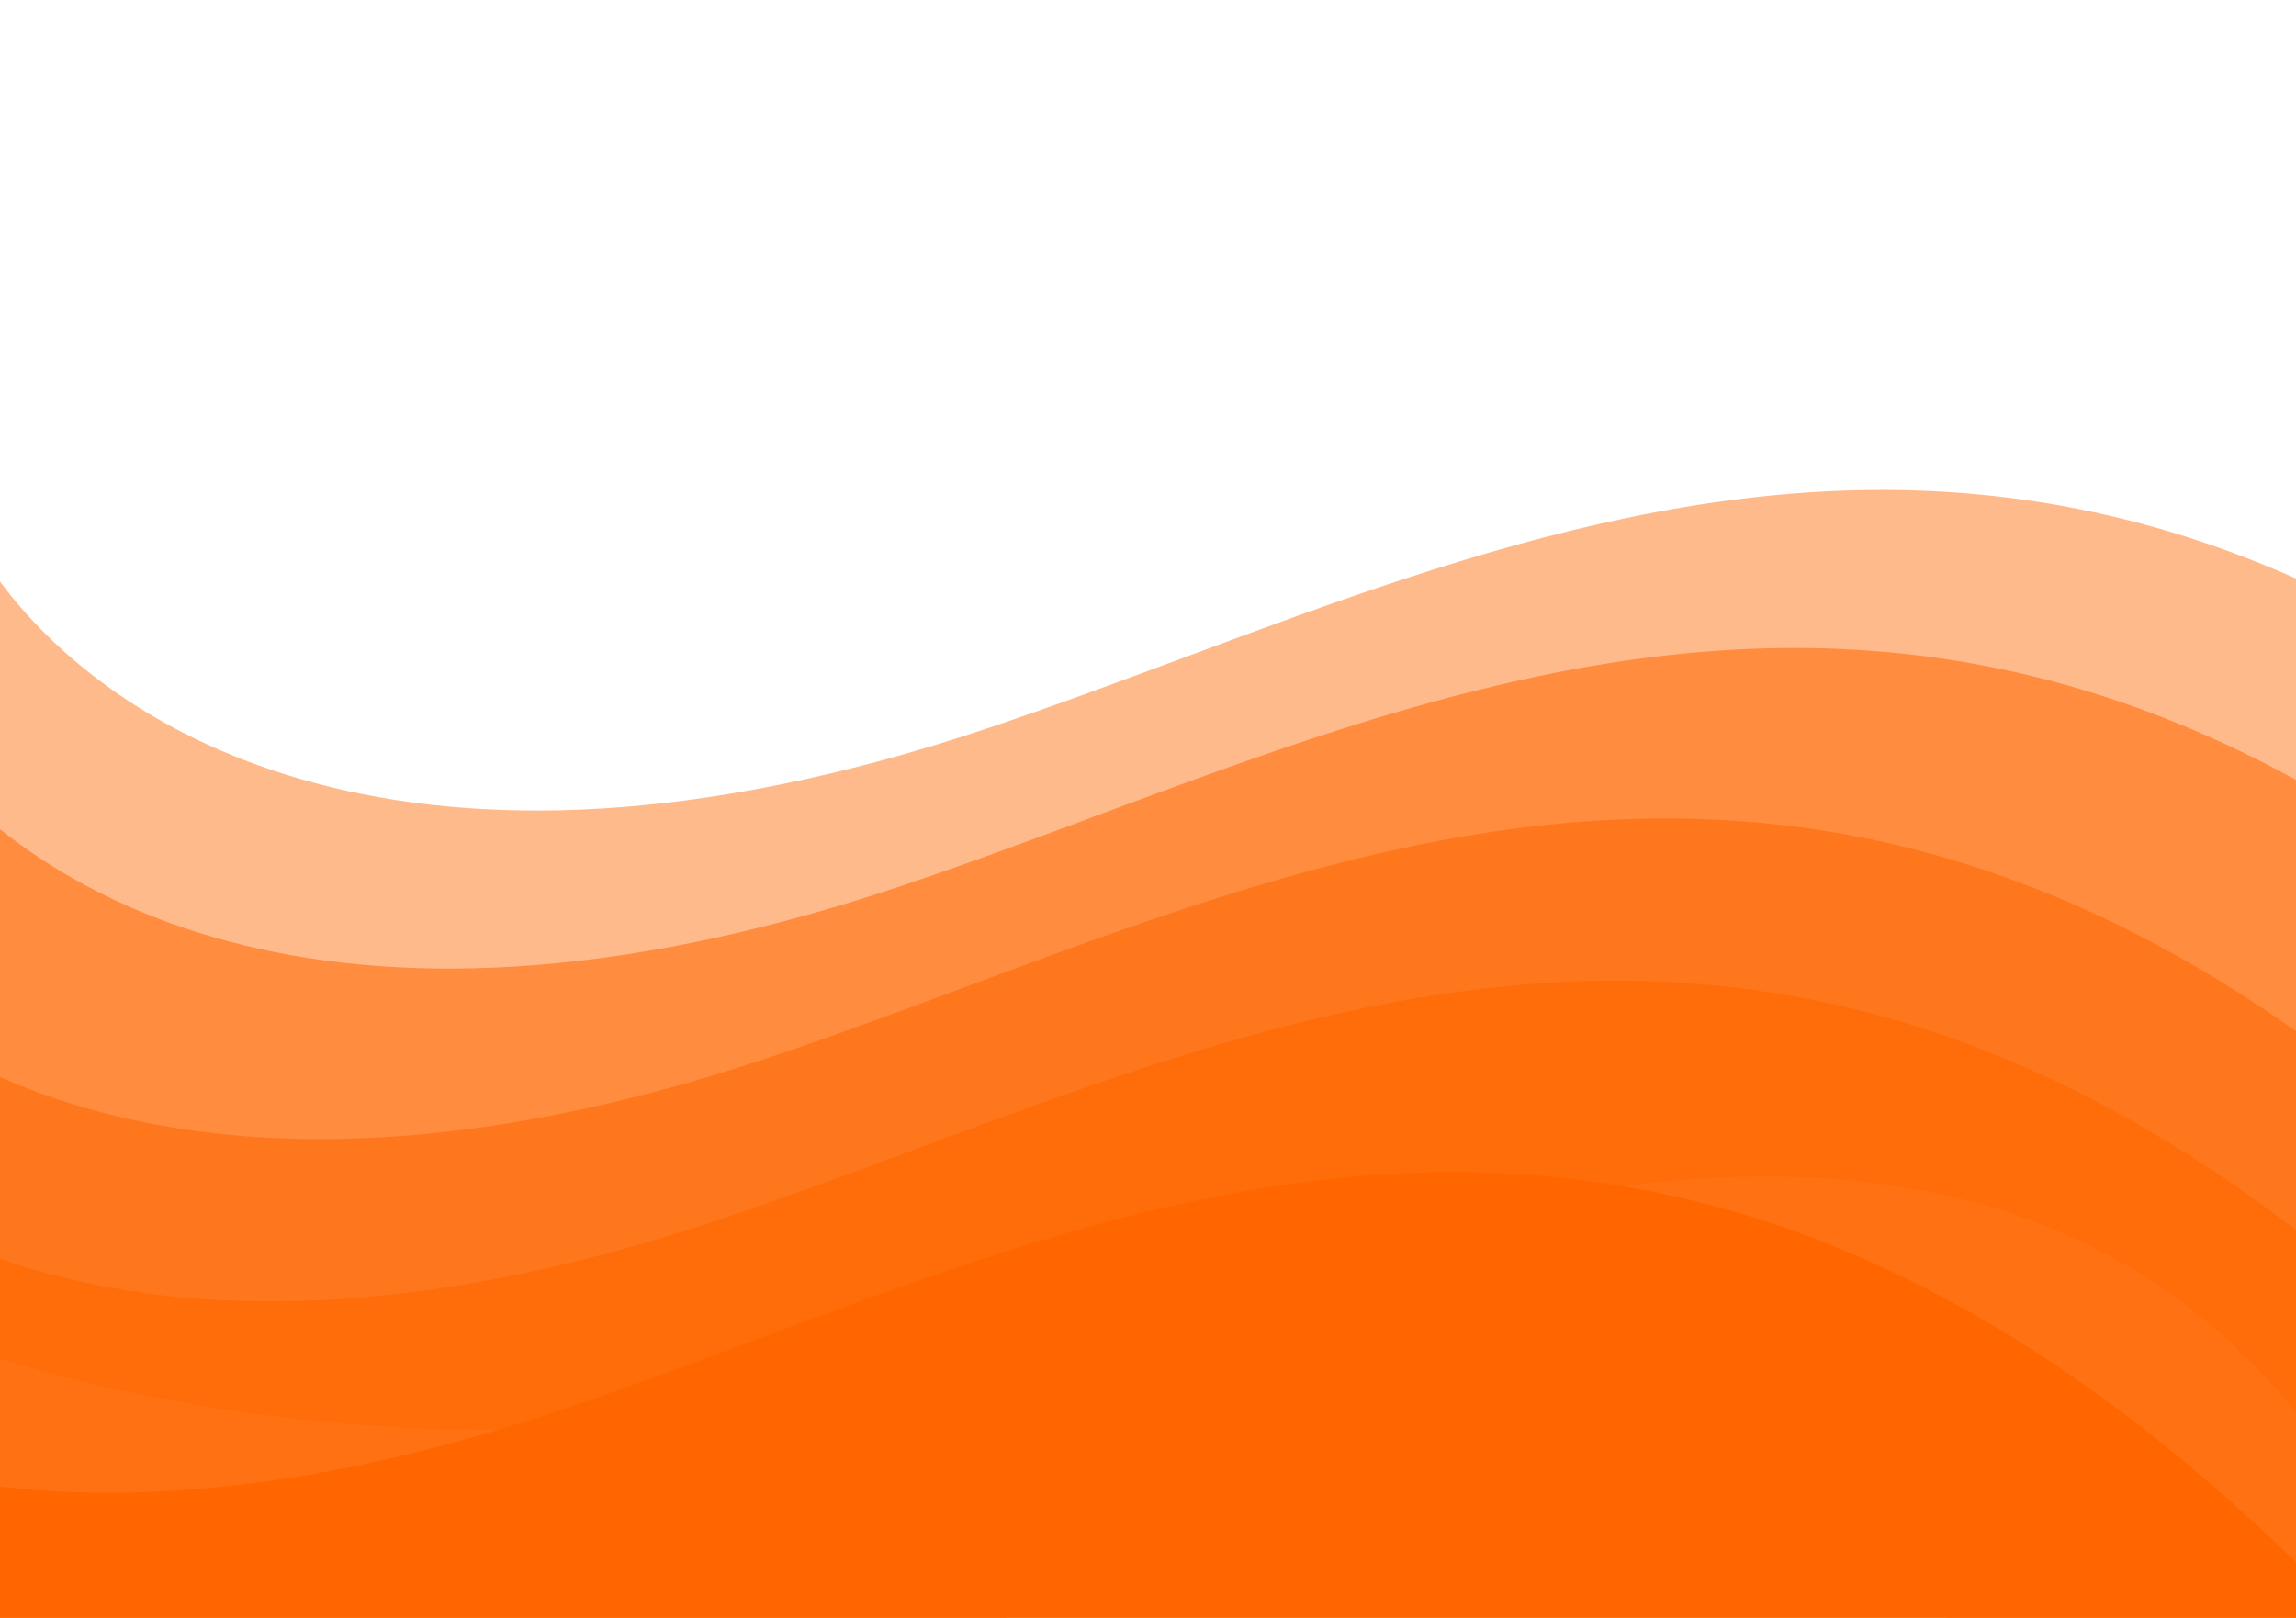
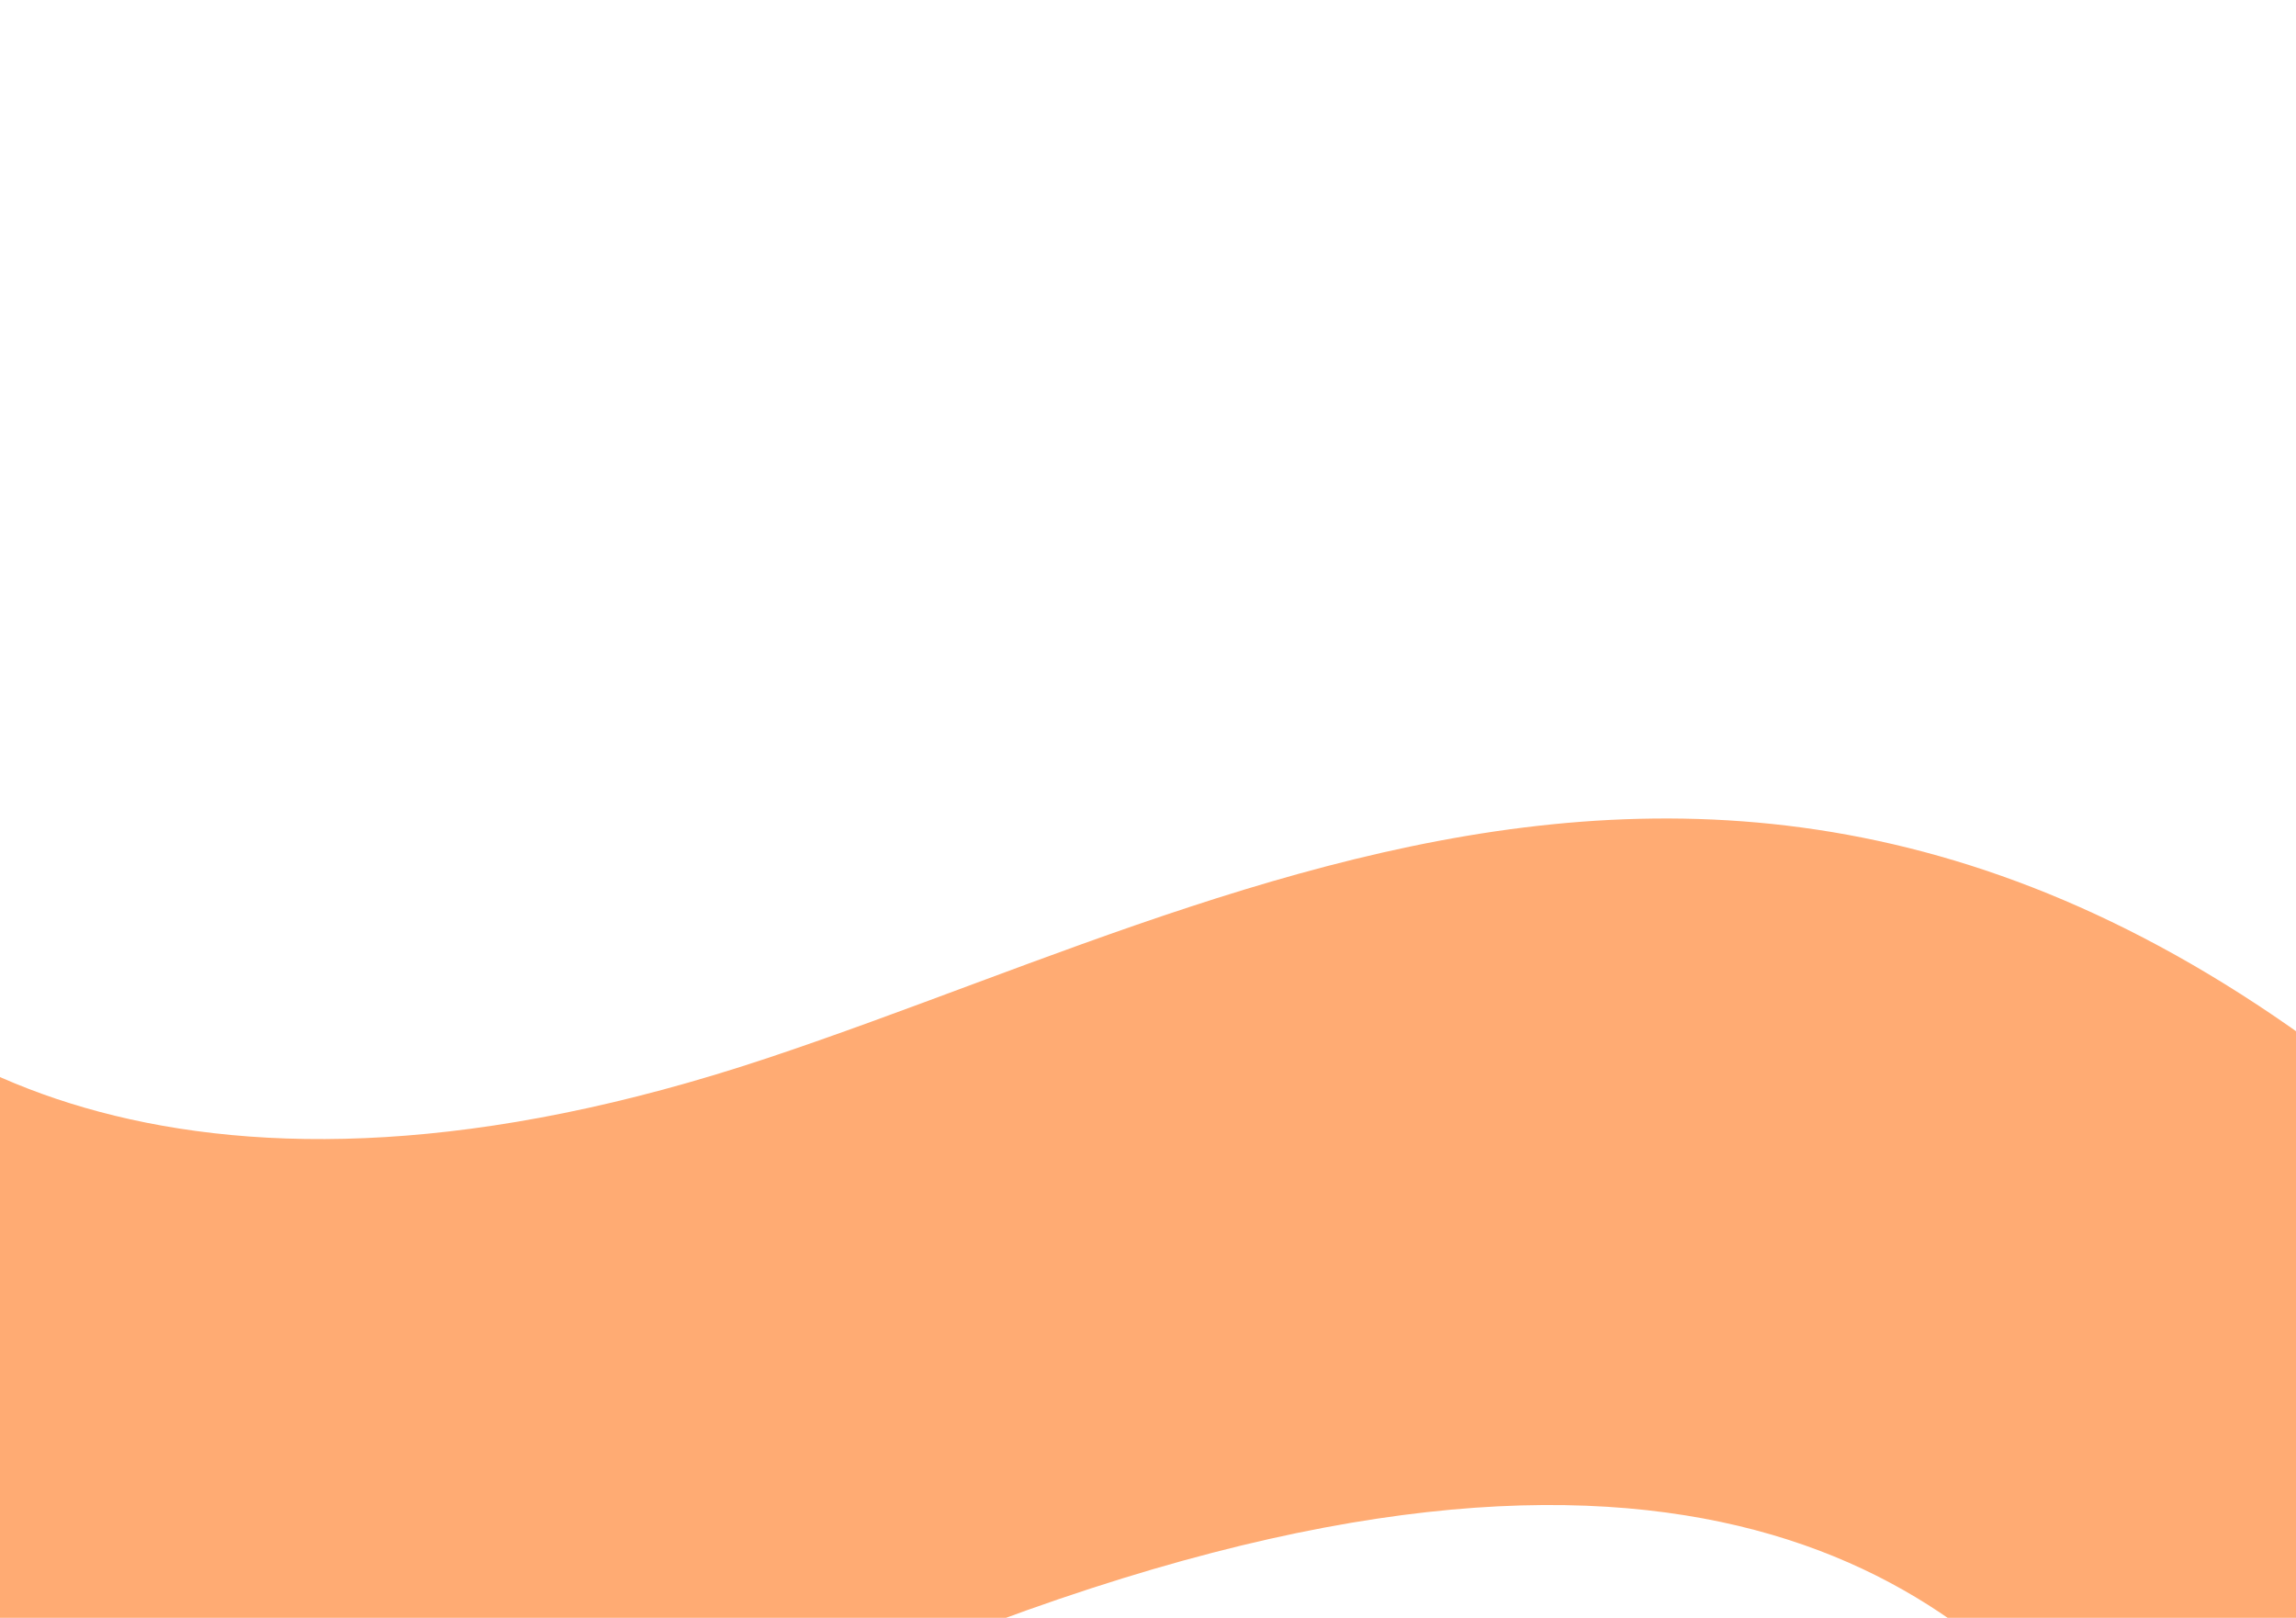
<svg xmlns="http://www.w3.org/2000/svg" width="552" height="389" viewBox="0 0 552 389" fill="none">
  <g clip-path="url(#clip0_70_360)">
-     <path d="M456.469 512.711L589.592 415.797C408.716 204.564 265.497 295.443 133.634 339.423C-5.048 385.677 -77.002 339.869 -103.725 302.761L-236.848 399.674C-161.637 510.19 32.069 535.325 179.642 478.268C355.145 410.413 422.396 467.107 456.469 512.711Z" fill="#FF6600" />
-     <path opacity="0.65" d="M495.392 466.689L628.515 369.776C447.639 158.543 304.42 249.421 172.557 293.402C33.875 339.656 -38.079 293.848 -64.802 256.74L-197.925 353.653C-122.715 464.169 70.992 489.304 218.565 432.247C394.068 364.392 461.319 421.086 495.392 466.689Z" fill="#FF6600" />
-     <path opacity="0.55" d="M507.392 427.689L640.515 330.776C459.639 119.543 316.42 210.421 184.557 254.402C45.875 300.656 -26.079 254.848 -52.802 217.74L-185.925 314.653C-110.715 425.169 82.992 450.304 230.565 393.247C406.068 325.392 473.319 382.086 507.392 427.689Z" fill="#FF6600" />
-     <path opacity="0.55" d="M538.392 386.689L671.515 289.776C490.639 78.543 347.42 169.421 215.557 213.402C76.875 259.656 4.921 213.848 -21.802 176.74L-154.925 273.653C-79.715 384.169 113.992 409.304 261.565 352.247C437.068 284.392 504.319 341.086 538.392 386.689Z" fill="#FF6600" />
-     <path opacity="0.45" d="M559.392 348.689L692.515 251.776C511.639 40.543 368.42 131.421 236.557 175.402C97.875 221.656 25.921 175.848 -0.802 138.74L-133.925 235.653C-58.715 346.169 134.992 371.304 282.565 314.247C458.068 246.392 525.319 303.086 559.392 348.689Z" fill="#FF6600" />
+     <path opacity="0.55" d="M507.392 427.689L640.515 330.776C459.639 119.543 316.42 210.421 184.557 254.402C45.875 300.656 -26.079 254.848 -52.802 217.74C-110.715 425.169 82.992 450.304 230.565 393.247C406.068 325.392 473.319 382.086 507.392 427.689Z" fill="#FF6600" />
  </g>
  <defs>
    <clipPath id="clip0_70_360">
      <rect width="552" height="389" fill="white" />
    </clipPath>
  </defs>
</svg>